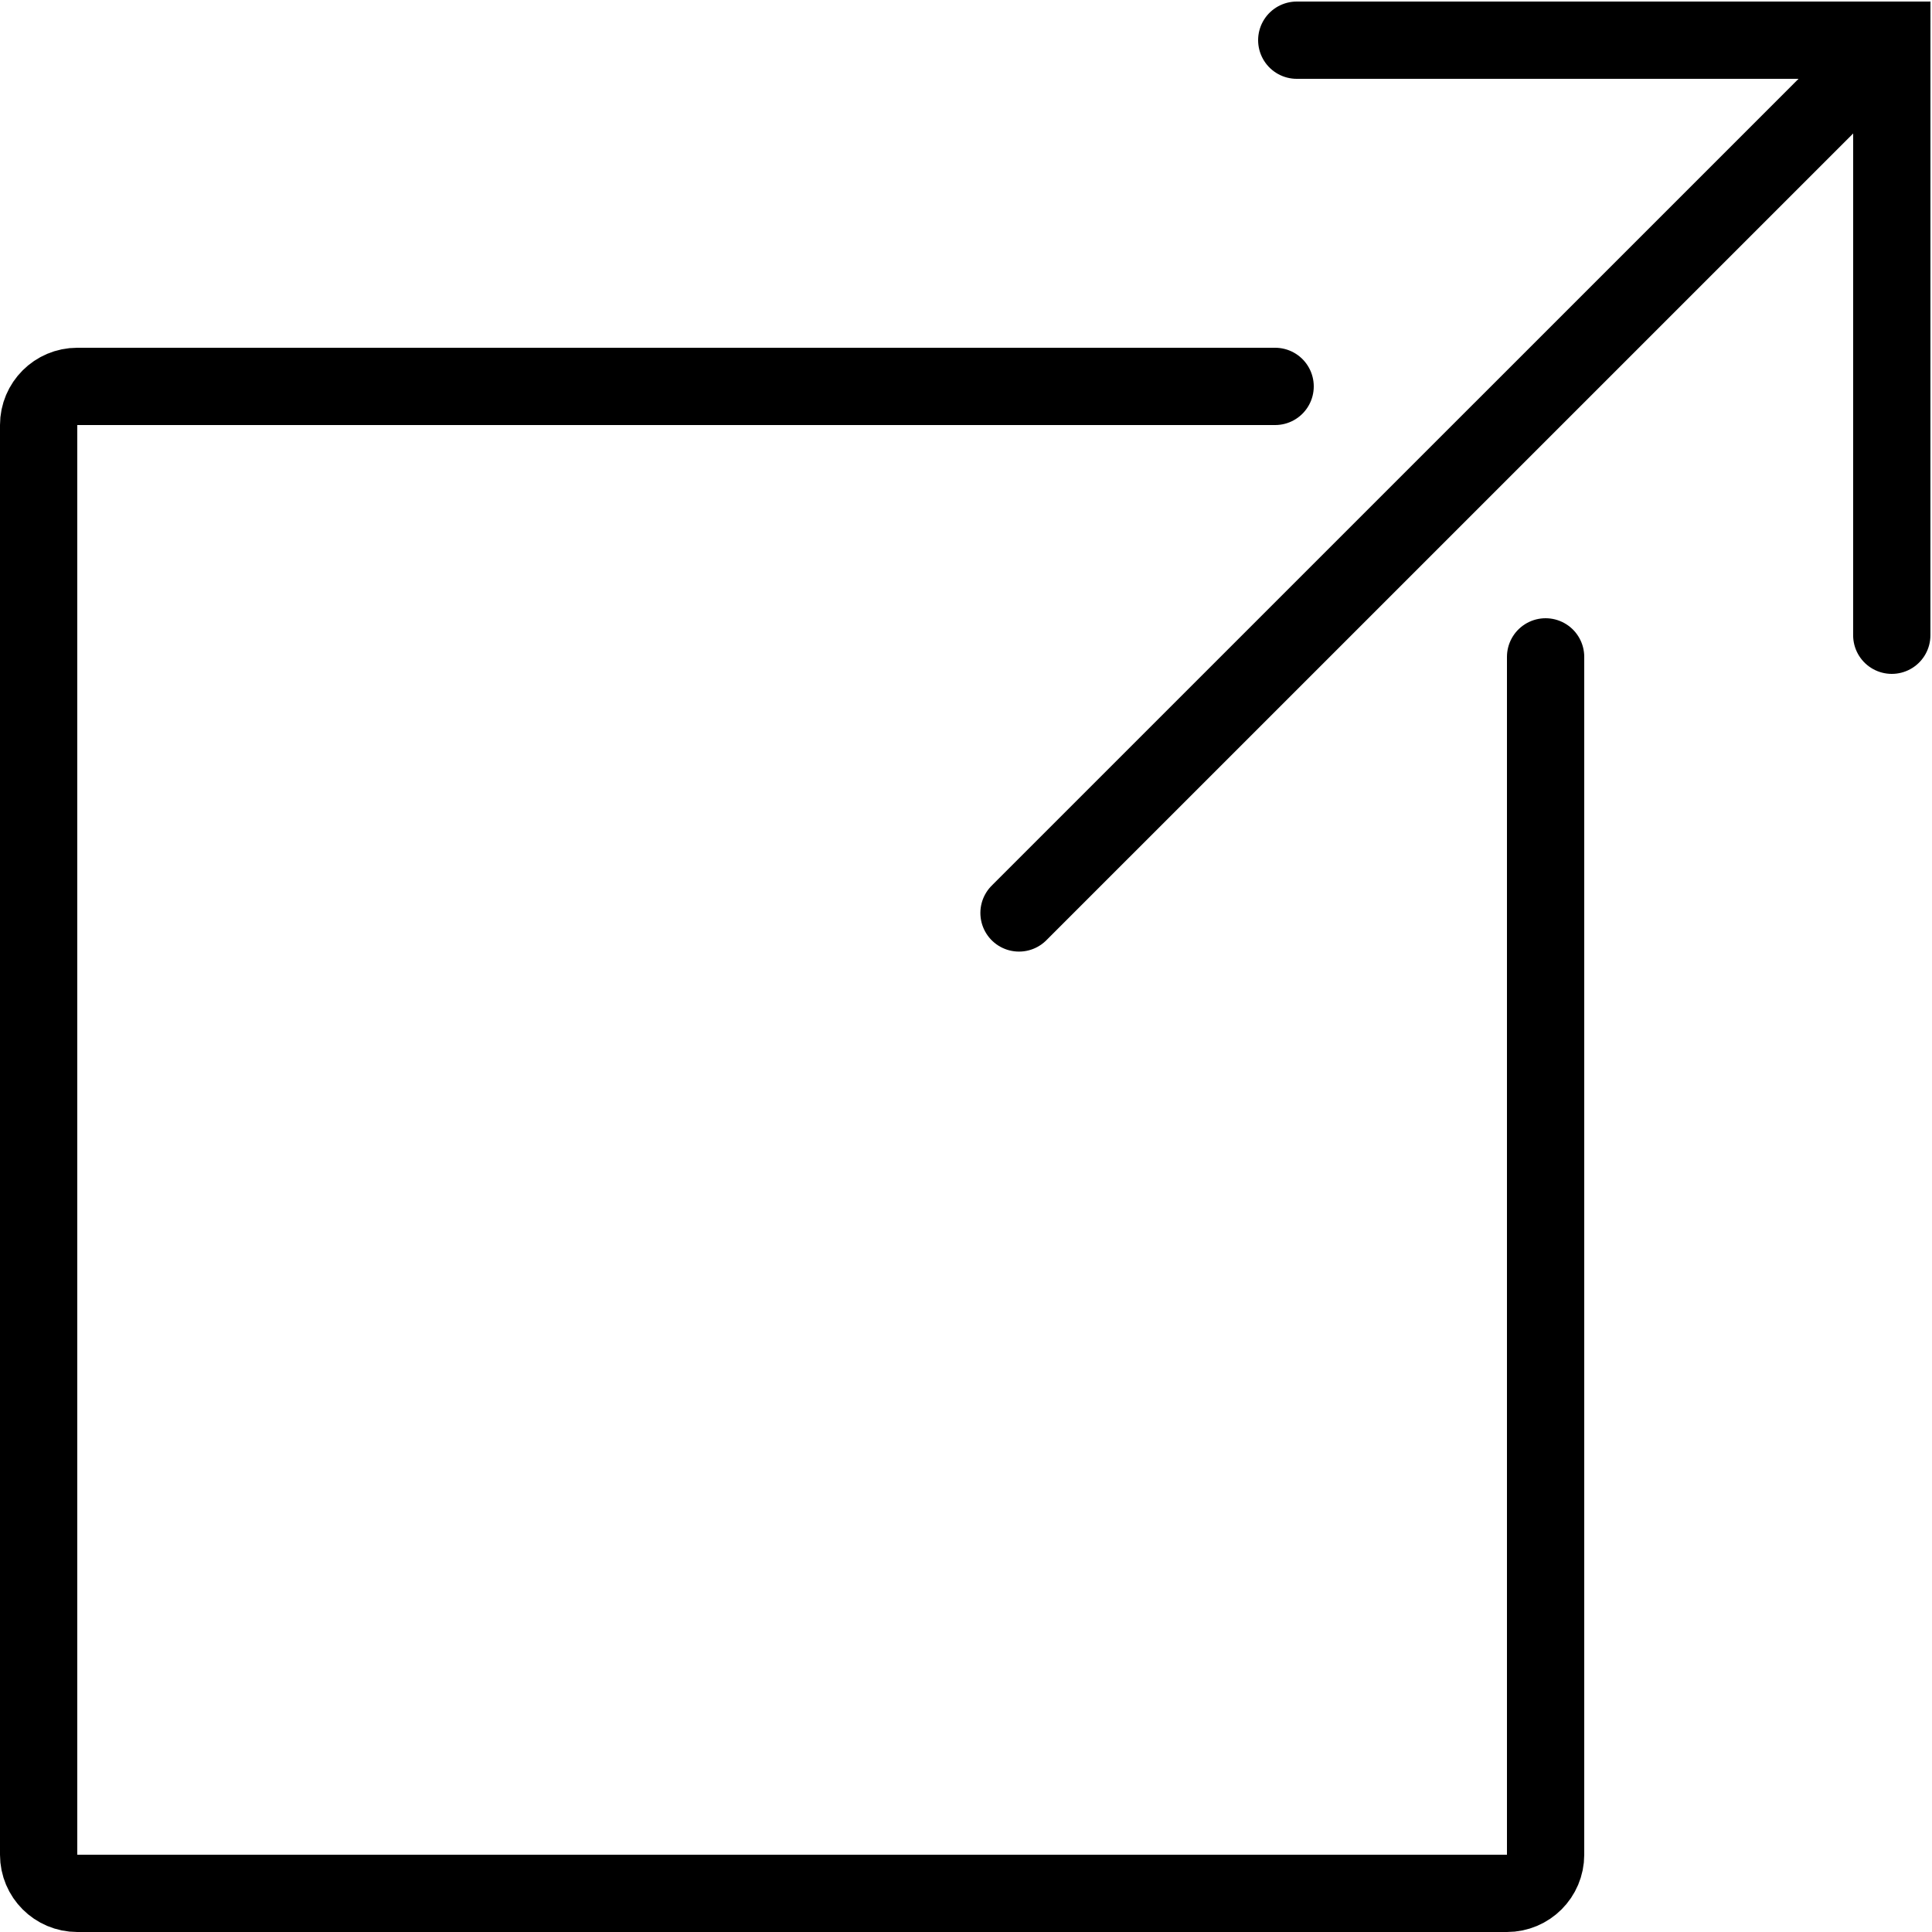
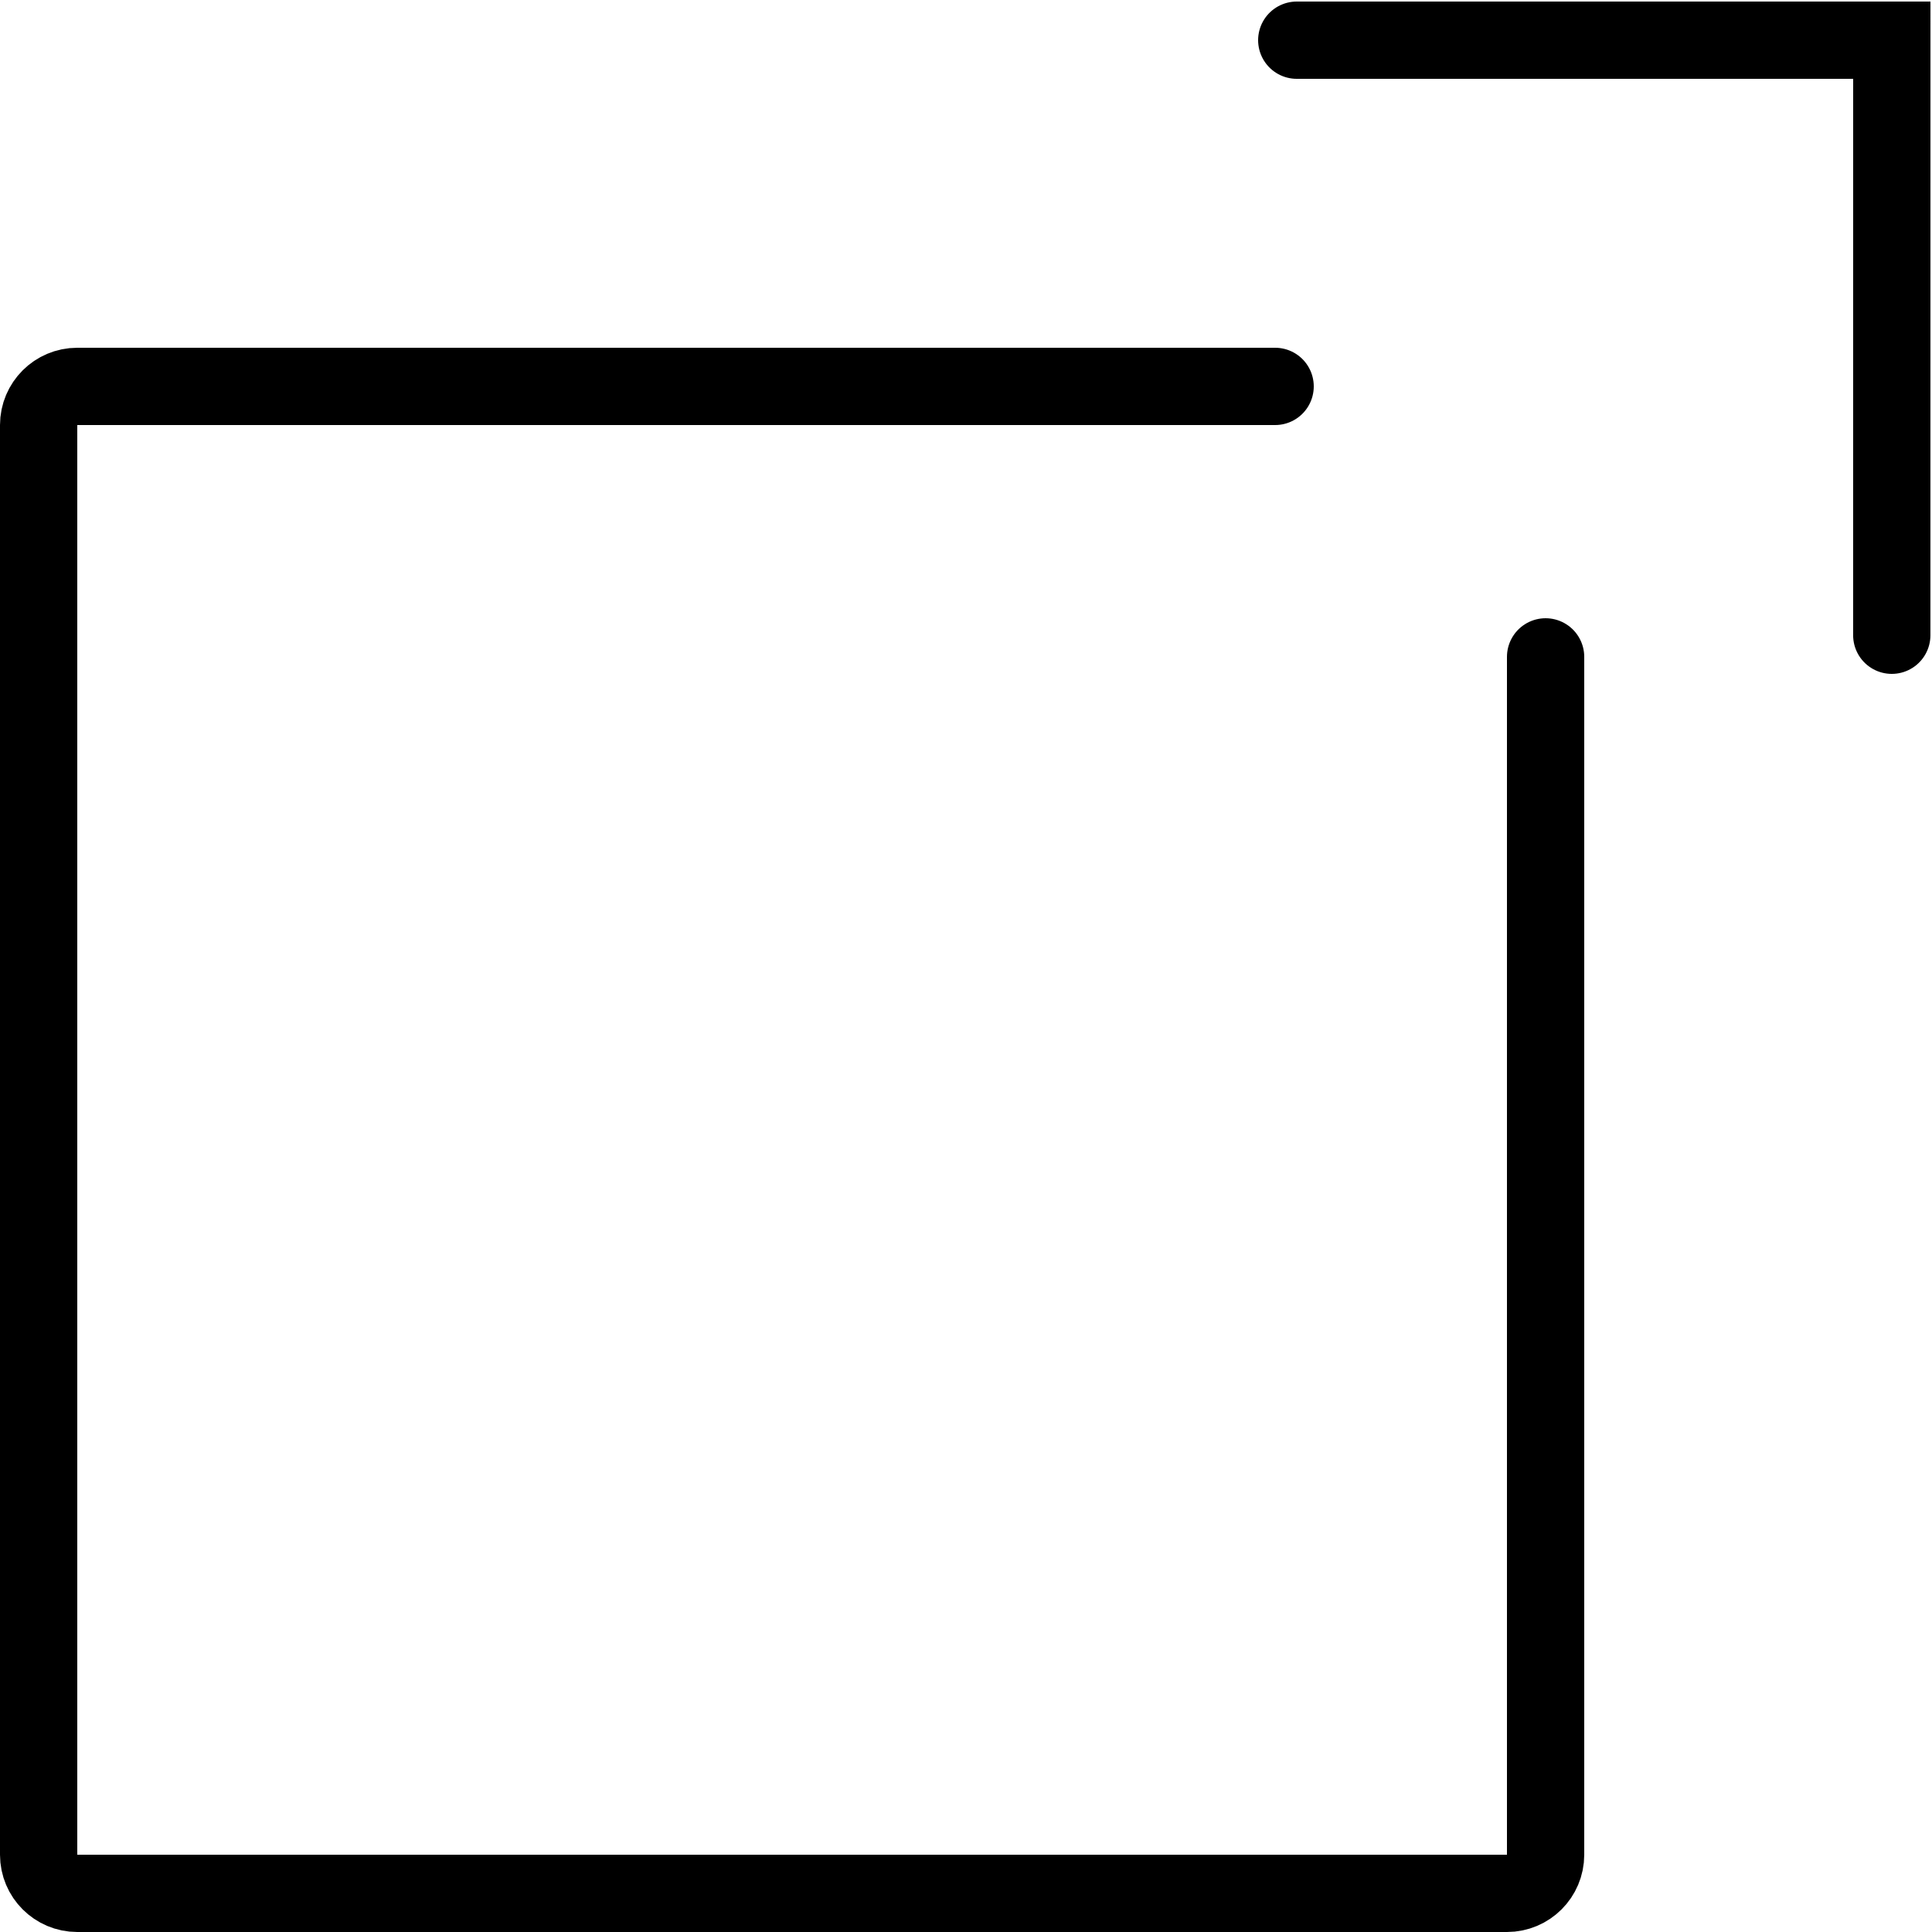
<svg xmlns="http://www.w3.org/2000/svg" version="1.1" id="Layer_1" x="0px" y="0px" width="50px" height="50px" viewBox="0 0 50 50" enable-background="new 0 0 50 50" xml:space="preserve">
-   <rect fill="none" width="50" height="50" />
  <polyline fill="none" stroke="#000000" stroke-width="2" stroke-linecap="round" stroke-miterlimit="10" points="33.56,1.04   48.96,1.04 48.959,16.44 " />
-   <line fill="none" stroke="#000000" stroke-width="2" stroke-linecap="round" stroke-miterlimit="10" x1="26.372" y1="23.627" x2="48.55" y2="1.45" />
  <path fill="none" stroke="#000000" stroke-width="2" stroke-linecap="round" stroke-linejoin="round" stroke-miterlimit="10" d="  M33,10H2c-0.552,0-1,0.448-1,1v37c0,0.552,0.448,1,1,1h37c0.552,0,1-0.448,1-1V17" />
</svg>